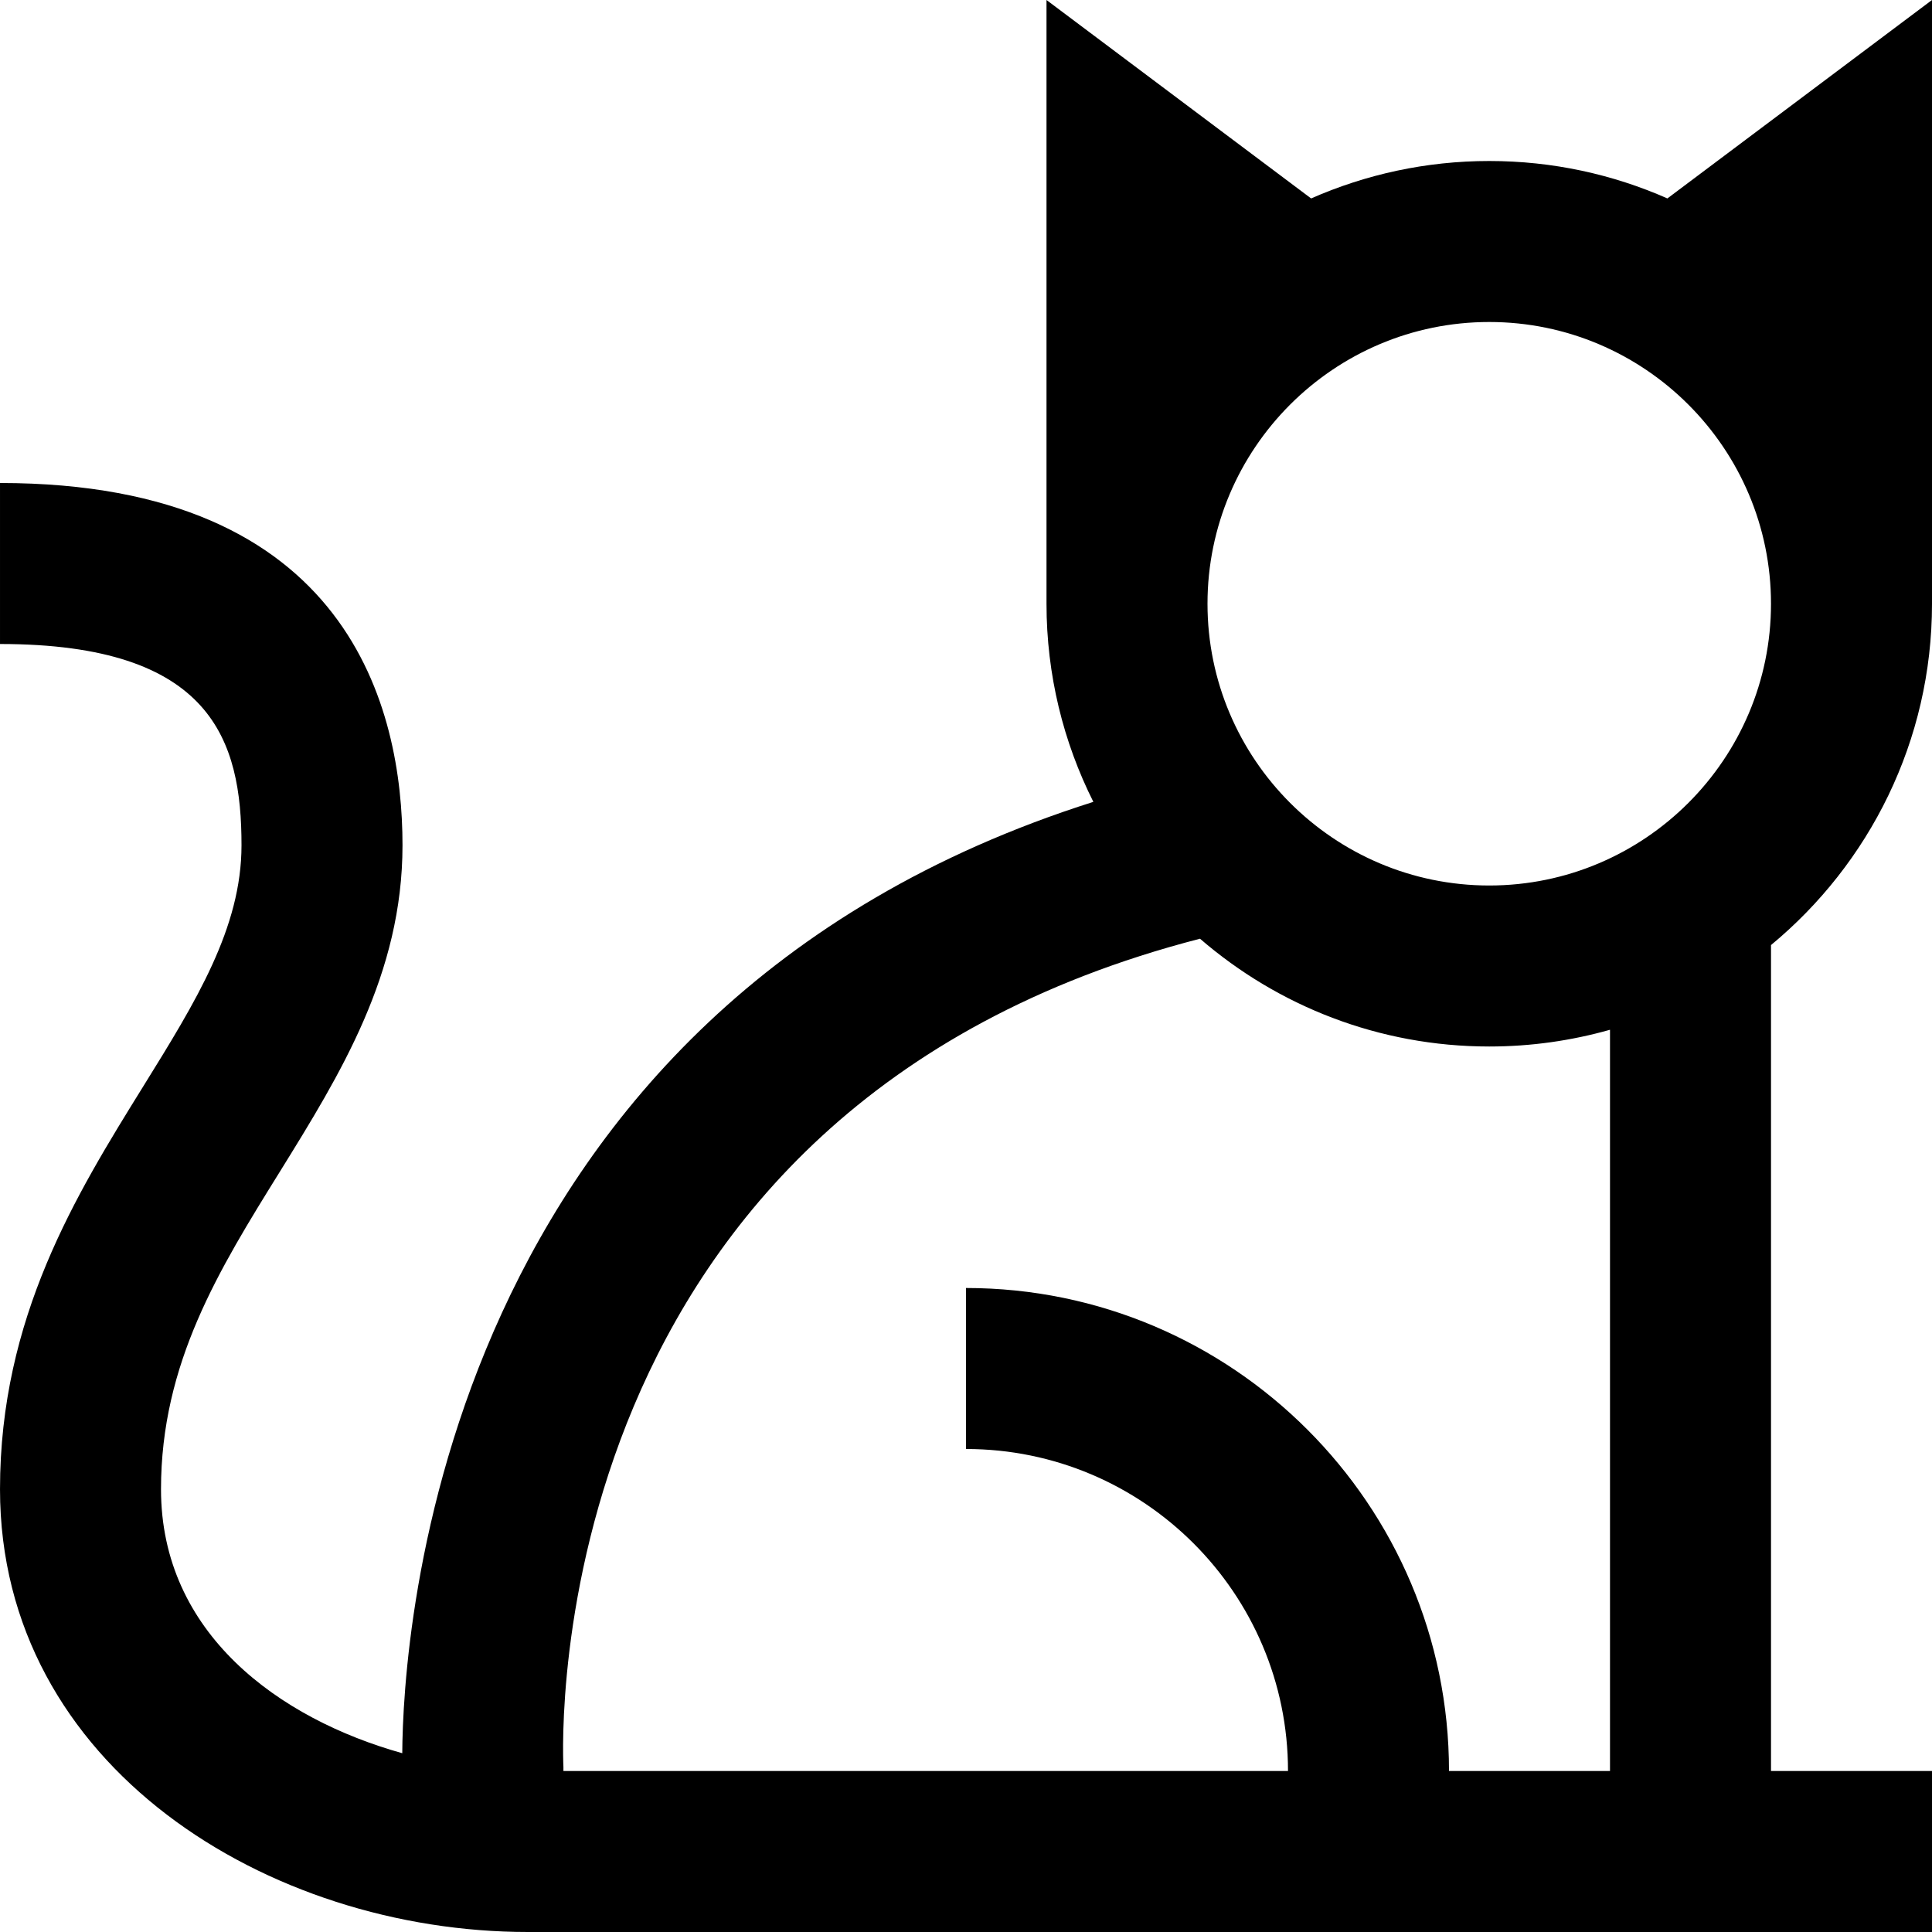
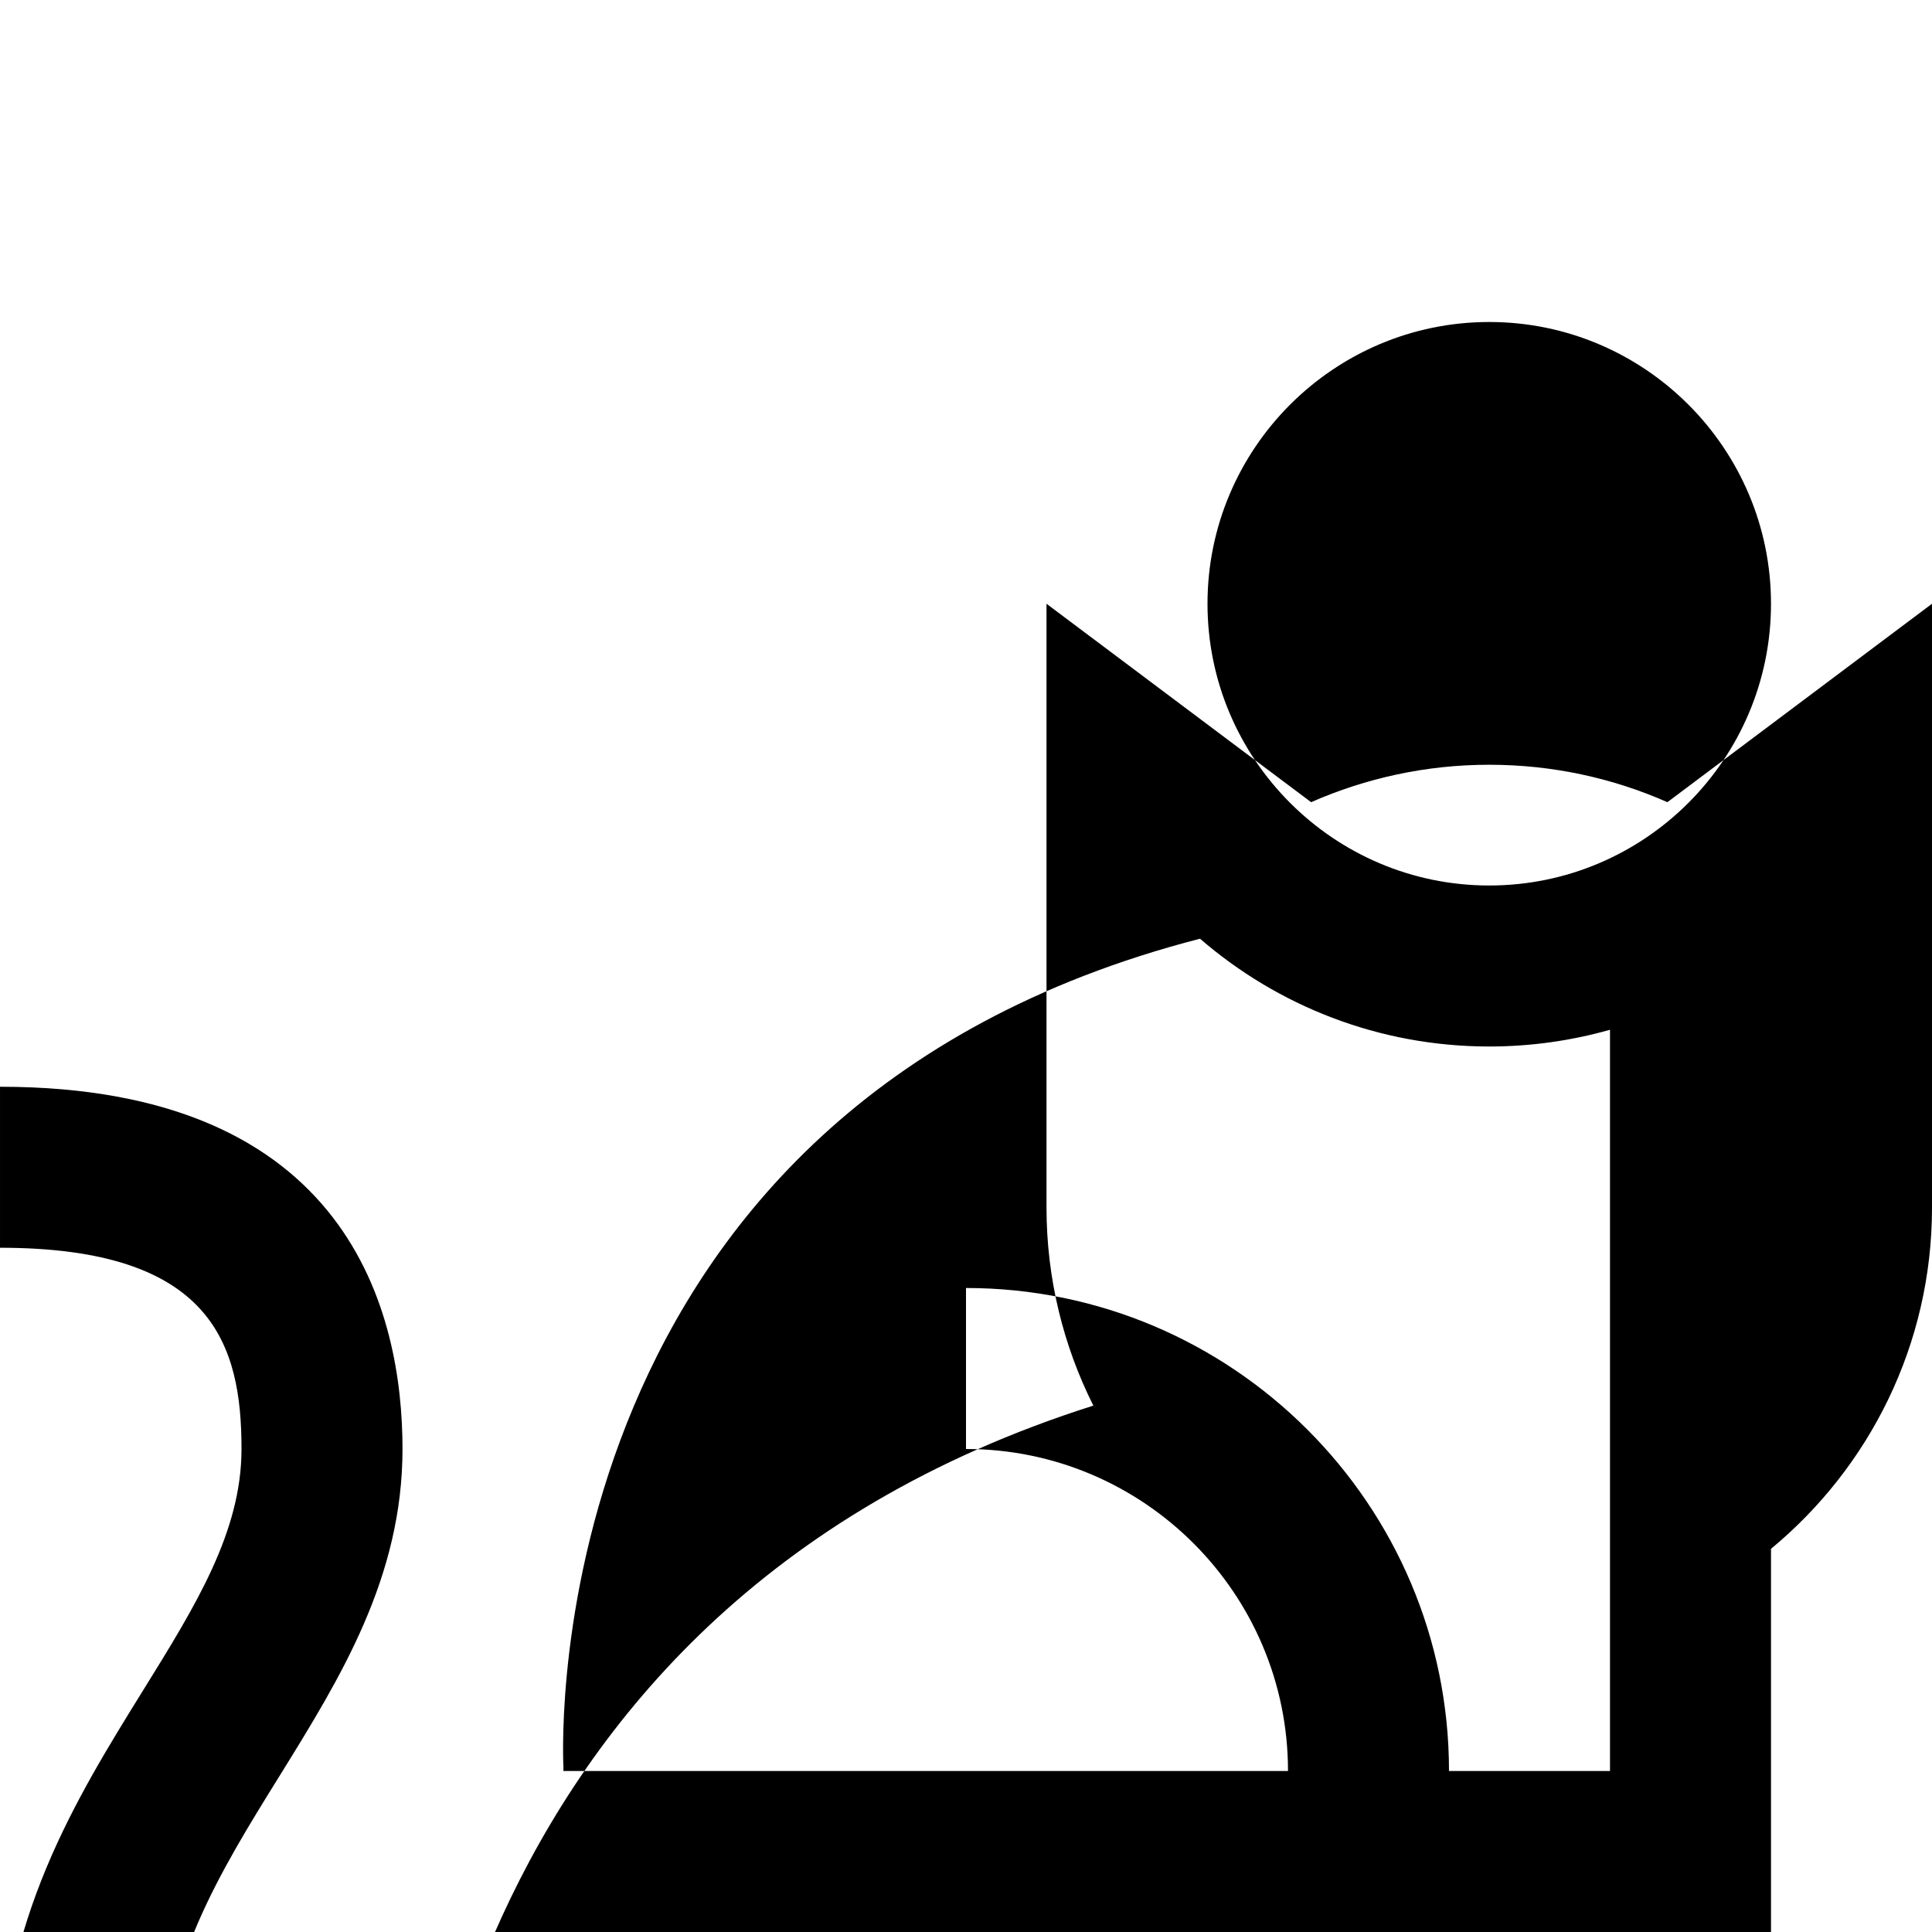
<svg xmlns="http://www.w3.org/2000/svg" id="Layer_1" data-name="Layer 1" viewBox="0 0 24 24">
-   <path d="m24,7.5V0l-3.287,2.465c-.678-.299-1.426-.465-2.213-.465s-1.535.167-2.213.465l-3.287-2.465v7.5c0,.884.21,1.72.582,2.461-8.153,2.585-8.577,10.402-8.585,11.818-1.53-.428-2.997-1.488-2.997-3.279,0-1.565.718-2.724,1.479-3.949.748-1.207,1.521-2.454,1.521-4.051,0-1.681-.649-4.5-5-4.5v2c2.637,0,3,1.202,3,2.5,0,1.027-.566,1.94-1.221,2.996-.834,1.345-1.779,2.869-1.779,5.004,0,3.442,3.334,5.5,6.558,5.5h17.442v-2h-2v-10.26c1.221-1.01,2-2.535,2-4.24Zm-5.5-3.5c1.93,0,3.5,1.57,3.5,3.5s-1.57,3.5-3.5,3.5-3.5-1.57-3.5-3.5,1.57-3.5,3.5-3.5Zm1.5,18h-2c0-3.309-2.691-6-6-6v2c2.206,0,4,1.794,4,4H6.999v-.05c-.016-.343-.29-8.175,7.908-10.289.965.834,2.221,1.339,3.593,1.339.52,0,1.023-.073,1.5-.208v9.208Z" />
+   <path d="m24,7.5l-3.287,2.465c-.678-.299-1.426-.465-2.213-.465s-1.535.167-2.213.465l-3.287-2.465v7.5c0,.884.21,1.72.582,2.461-8.153,2.585-8.577,10.402-8.585,11.818-1.53-.428-2.997-1.488-2.997-3.279,0-1.565.718-2.724,1.479-3.949.748-1.207,1.521-2.454,1.521-4.051,0-1.681-.649-4.5-5-4.5v2c2.637,0,3,1.202,3,2.5,0,1.027-.566,1.94-1.221,2.996-.834,1.345-1.779,2.869-1.779,5.004,0,3.442,3.334,5.5,6.558,5.5h17.442v-2h-2v-10.26c1.221-1.01,2-2.535,2-4.24Zm-5.5-3.5c1.93,0,3.5,1.57,3.5,3.5s-1.57,3.5-3.5,3.5-3.5-1.57-3.5-3.5,1.57-3.5,3.5-3.5Zm1.5,18h-2c0-3.309-2.691-6-6-6v2c2.206,0,4,1.794,4,4H6.999v-.05c-.016-.343-.29-8.175,7.908-10.289.965.834,2.221,1.339,3.593,1.339.52,0,1.023-.073,1.5-.208v9.208Z" />
</svg>